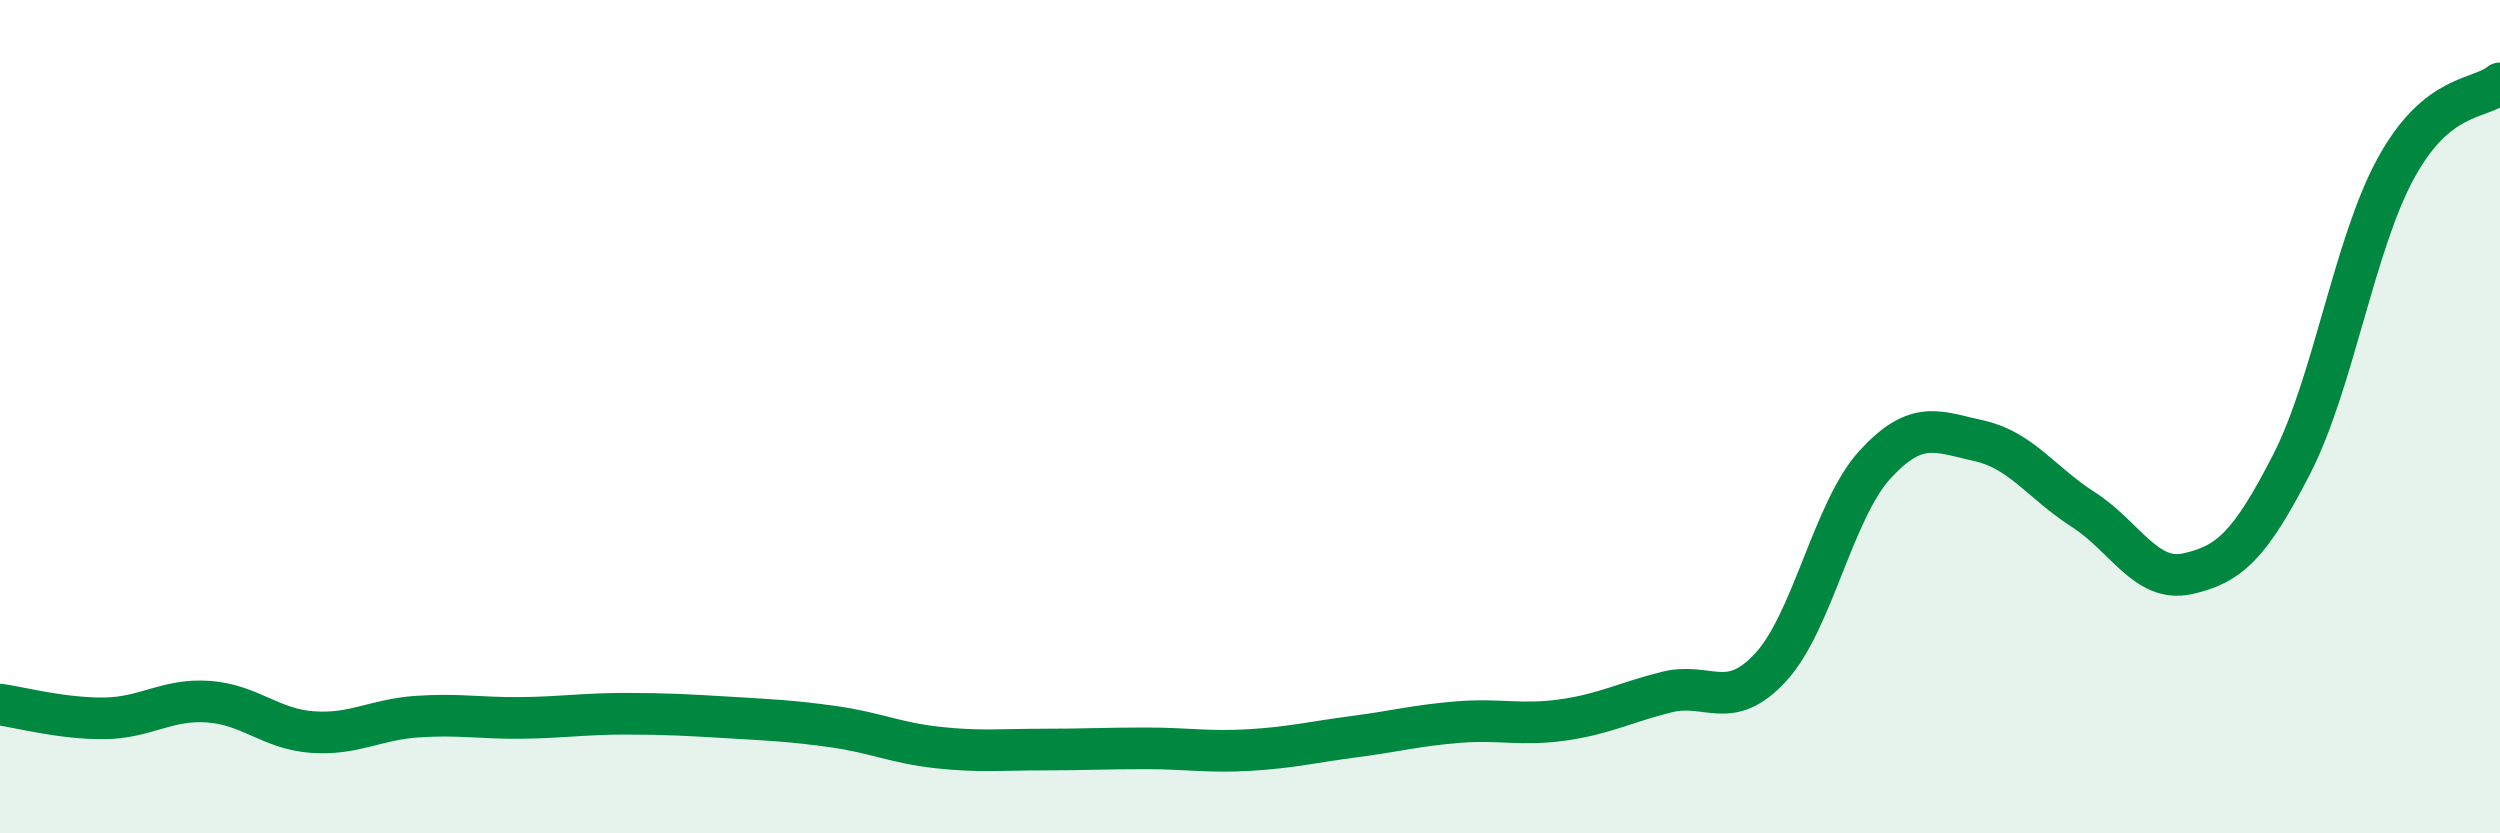
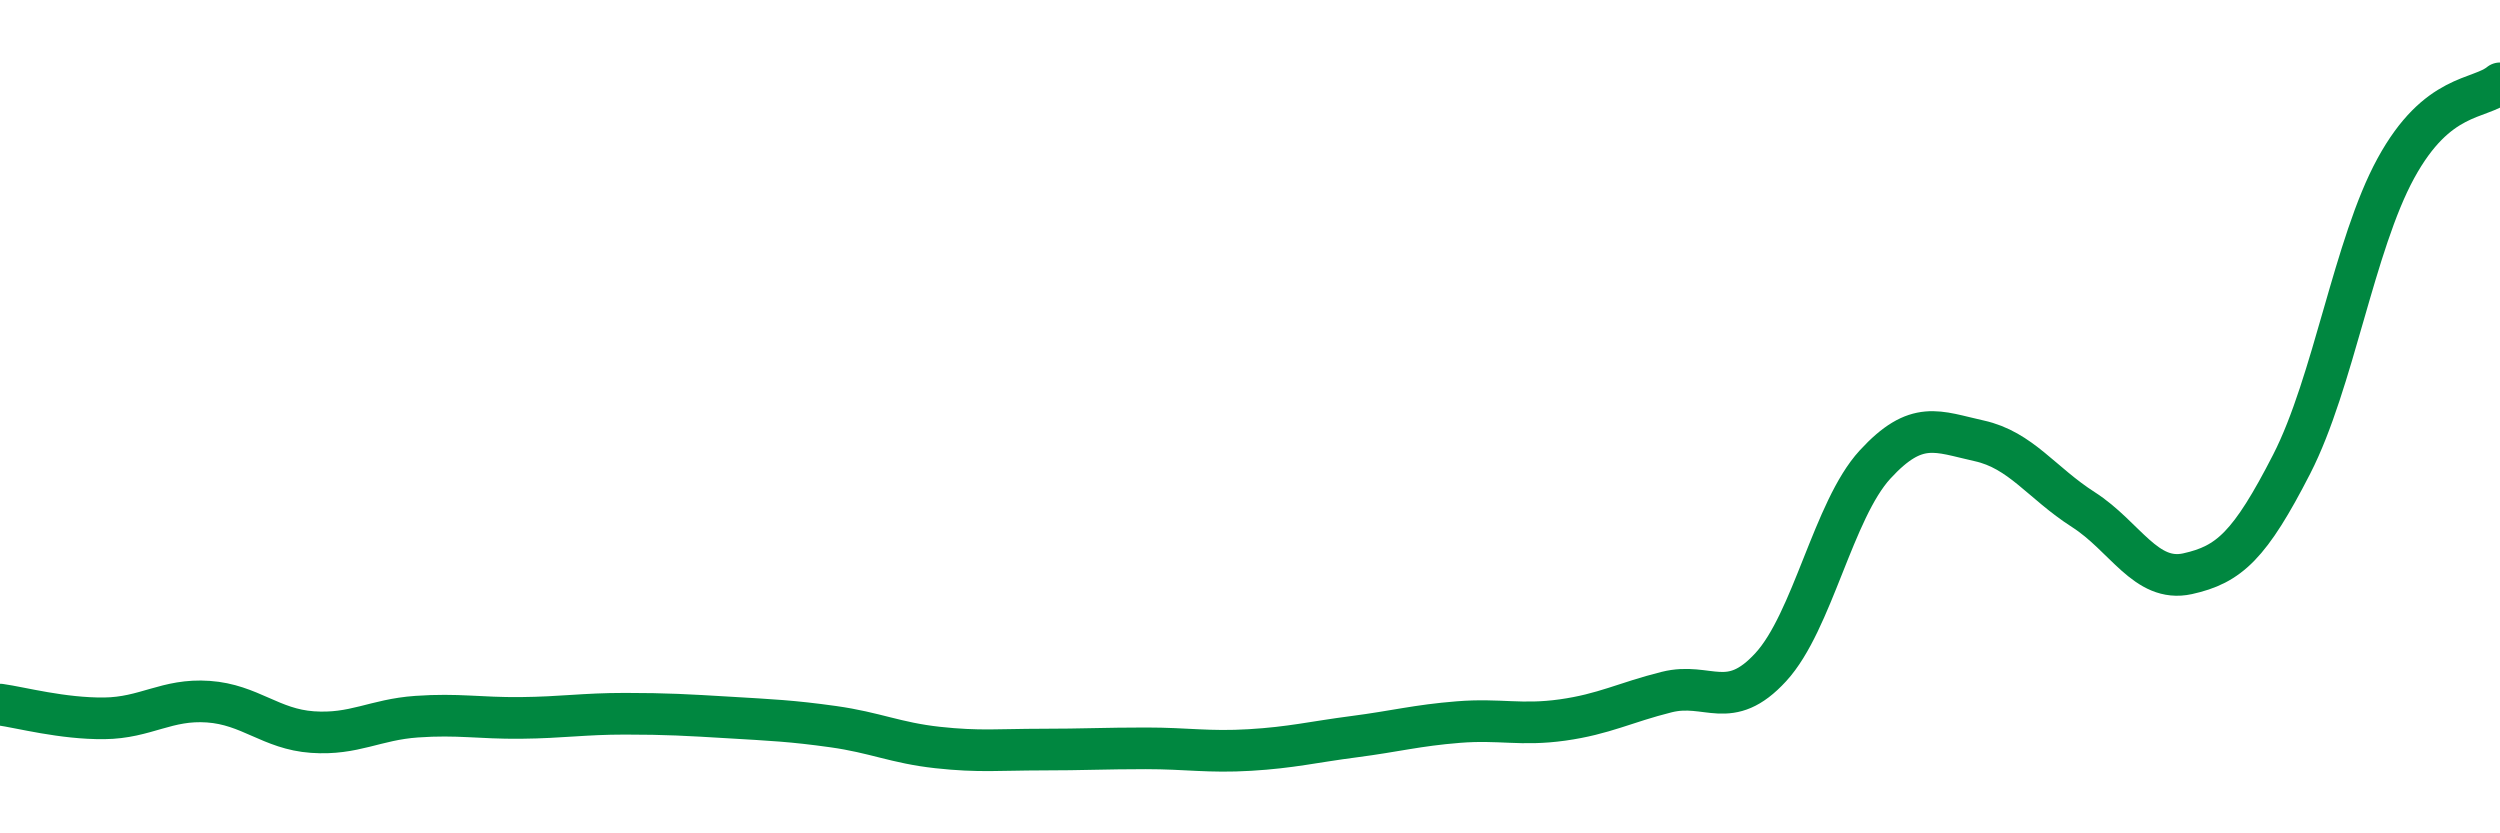
<svg xmlns="http://www.w3.org/2000/svg" width="60" height="20" viewBox="0 0 60 20">
-   <path d="M 0,16.91 C 0.5,16.98 1.5,17.25 2.5,17.24 C 3.5,17.23 4,16.77 5,16.84 C 6,16.91 6.5,17.5 7.5,17.57 C 8.5,17.64 9,17.27 10,17.2 C 11,17.13 11.5,17.24 12.5,17.23 C 13.5,17.22 14,17.13 15,17.13 C 16,17.13 16.5,17.16 17.5,17.22 C 18.5,17.28 19,17.3 20,17.44 C 21,17.58 21.5,17.83 22.5,17.94 C 23.5,18.05 24,17.99 25,17.99 C 26,17.99 26.5,17.96 27.5,17.96 C 28.5,17.96 29,18.06 30,18 C 31,17.94 31.5,17.81 32.5,17.68 C 33.5,17.55 34,17.41 35,17.33 C 36,17.25 36.5,17.42 37.5,17.28 C 38.5,17.14 39,16.86 40,16.61 C 41,16.36 41.5,17.1 42.5,16.01 C 43.5,14.92 44,12.24 45,11.15 C 46,10.06 46.5,10.36 47.5,10.58 C 48.5,10.8 49,11.59 50,12.23 C 51,12.87 51.5,13.99 52.5,13.77 C 53.5,13.55 54,13.09 55,11.14 C 56,9.19 56.5,5.87 57.5,4.04 C 58.5,2.21 59.5,2.41 60,2L60 20L0 20Z" fill="#008740" opacity="0.1" stroke-linecap="round" stroke-linejoin="round" />
  <path d="M 0,16.91 C 0.5,16.98 1.5,17.25 2.5,17.24 C 3.5,17.23 4,16.77 5,16.84 C 6,16.91 6.5,17.5 7.5,17.57 C 8.5,17.64 9,17.27 10,17.2 C 11,17.13 11.5,17.24 12.5,17.23 C 13.5,17.22 14,17.13 15,17.13 C 16,17.13 16.5,17.16 17.5,17.22 C 18.5,17.28 19,17.3 20,17.44 C 21,17.58 21.5,17.83 22.5,17.94 C 23.5,18.05 24,17.99 25,17.99 C 26,17.99 26.5,17.96 27.5,17.96 C 28.5,17.96 29,18.06 30,18 C 31,17.94 31.5,17.81 32.5,17.68 C 33.5,17.55 34,17.41 35,17.33 C 36,17.25 36.5,17.42 37.5,17.28 C 38.5,17.14 39,16.86 40,16.61 C 41,16.36 41.5,17.1 42.5,16.01 C 43.5,14.92 44,12.24 45,11.15 C 46,10.06 46.5,10.36 47.5,10.58 C 48.5,10.8 49,11.59 50,12.23 C 51,12.87 51.5,13.99 52.5,13.77 C 53.5,13.55 54,13.09 55,11.14 C 56,9.19 56.5,5.87 57.5,4.04 C 58.5,2.21 59.5,2.41 60,2" stroke="#008740" stroke-width="1" fill="none" stroke-linecap="round" stroke-linejoin="round" />
</svg>